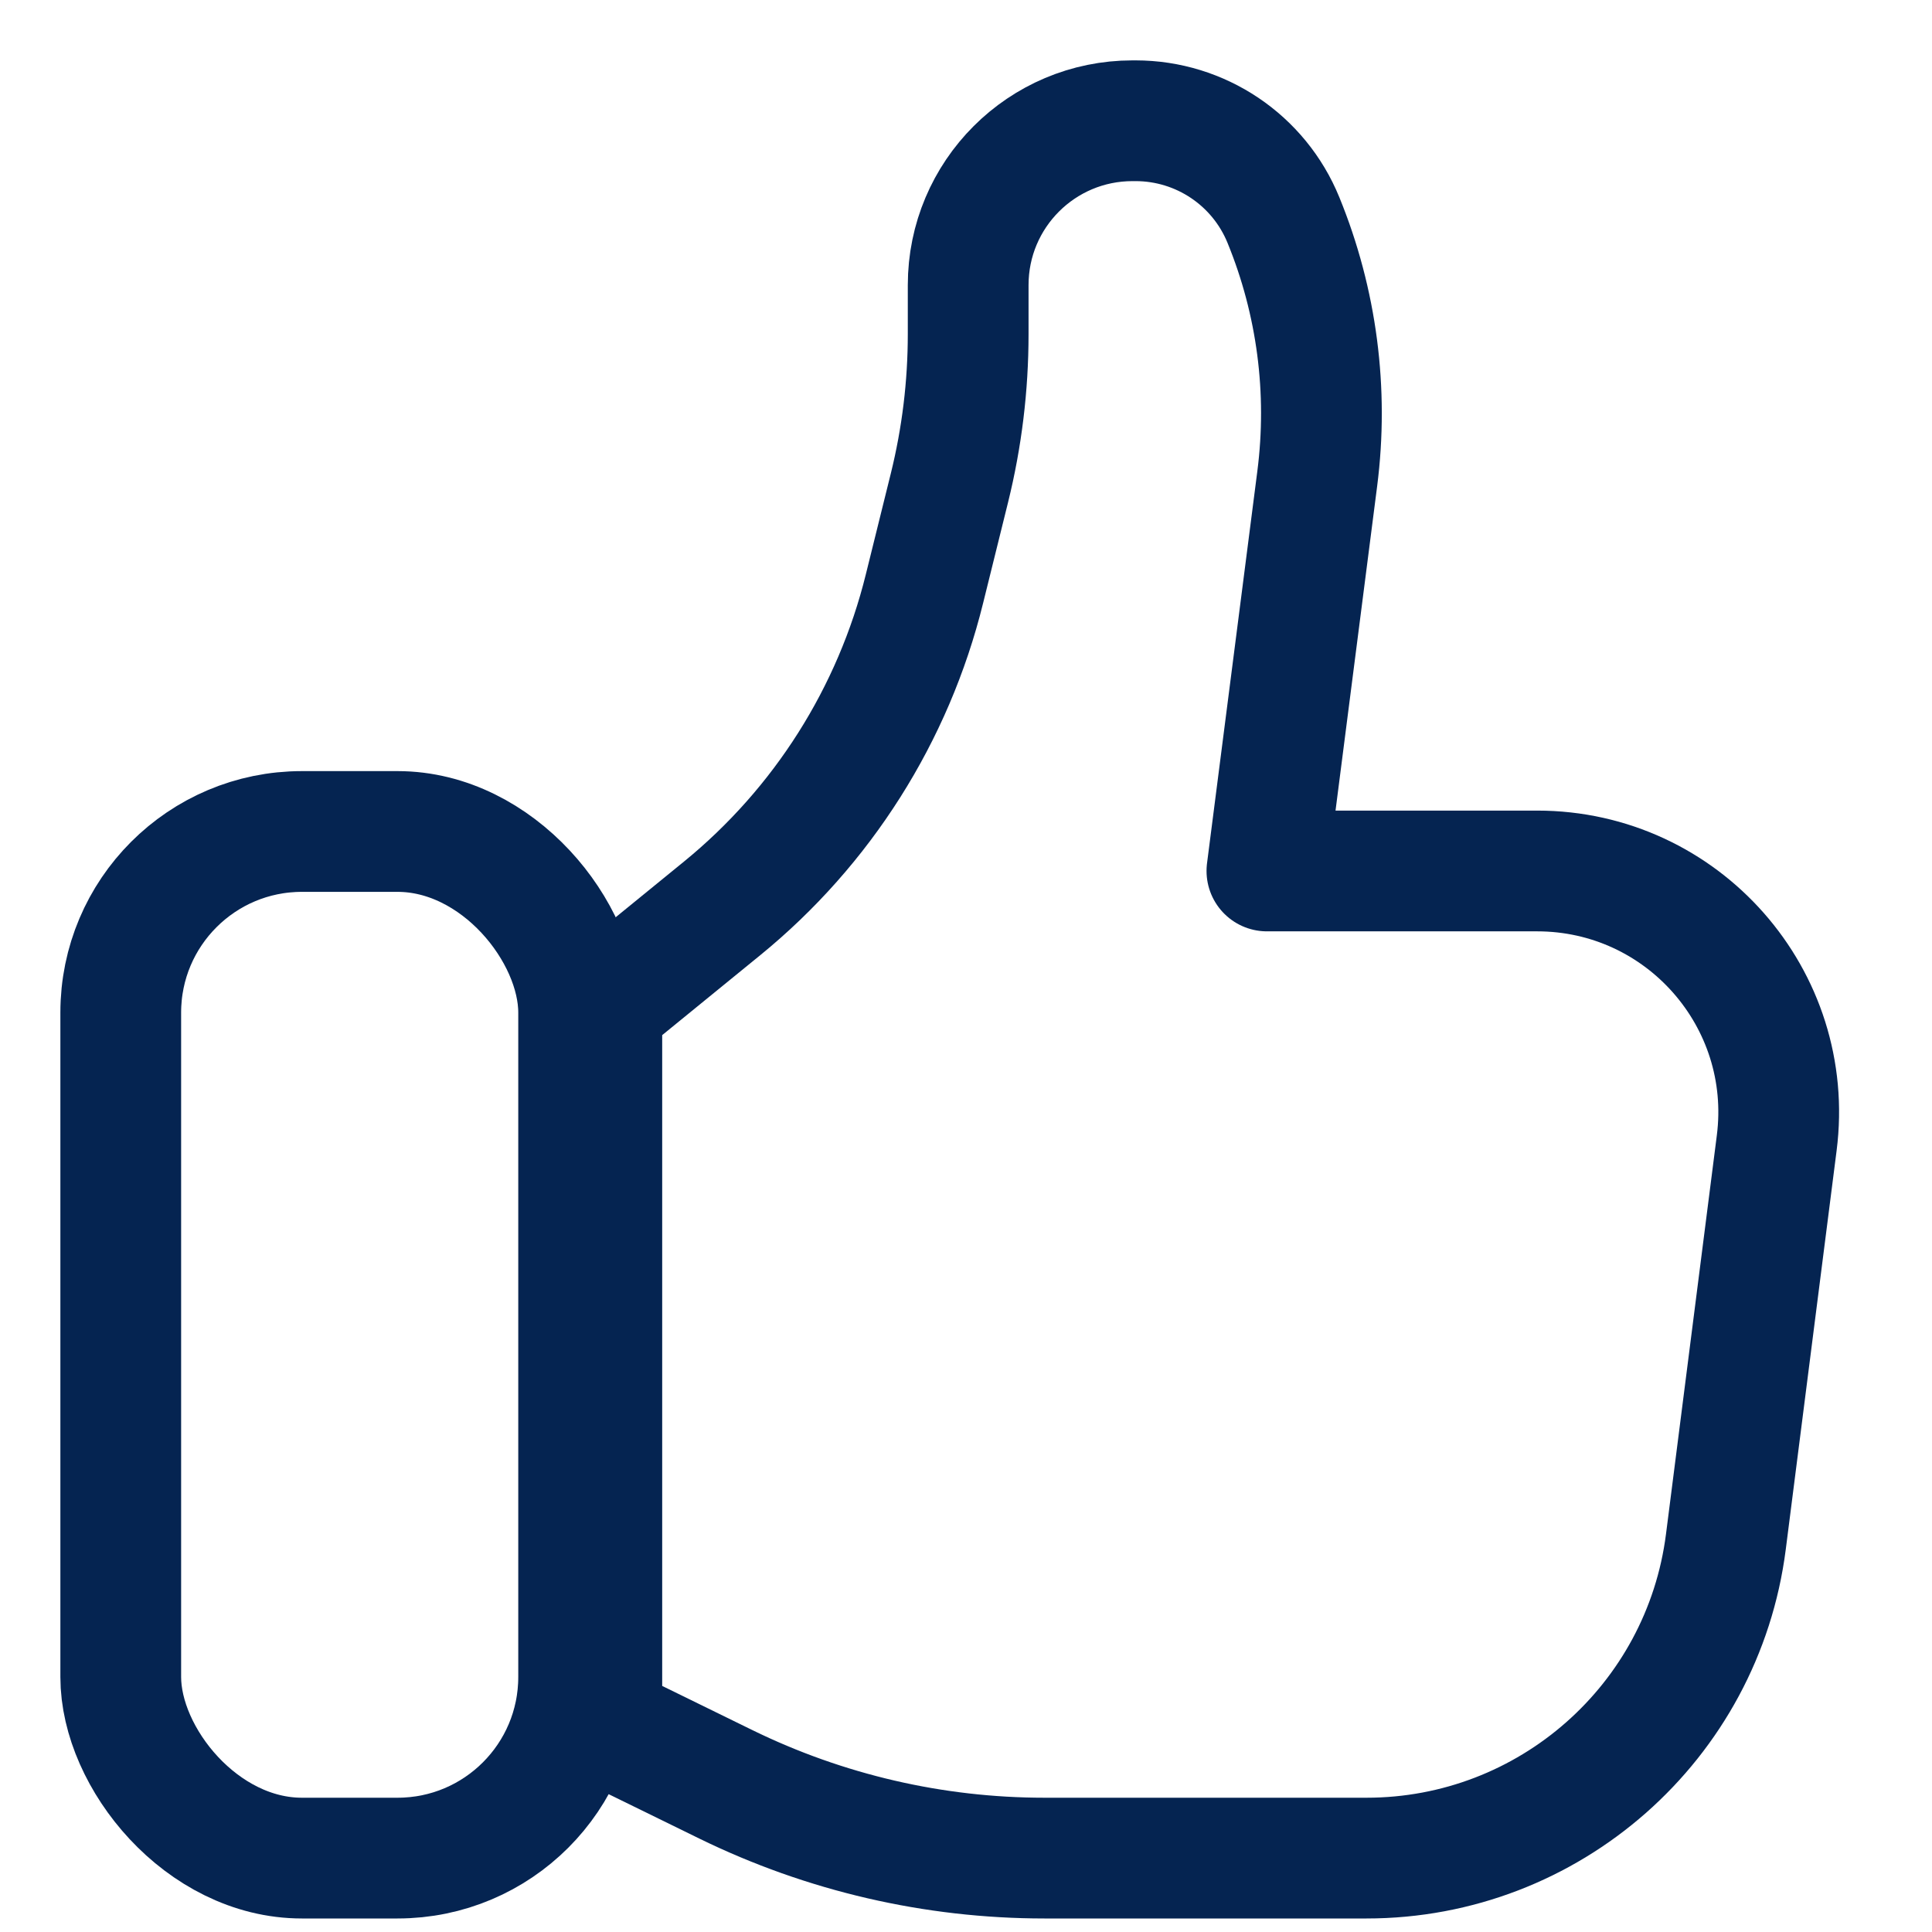
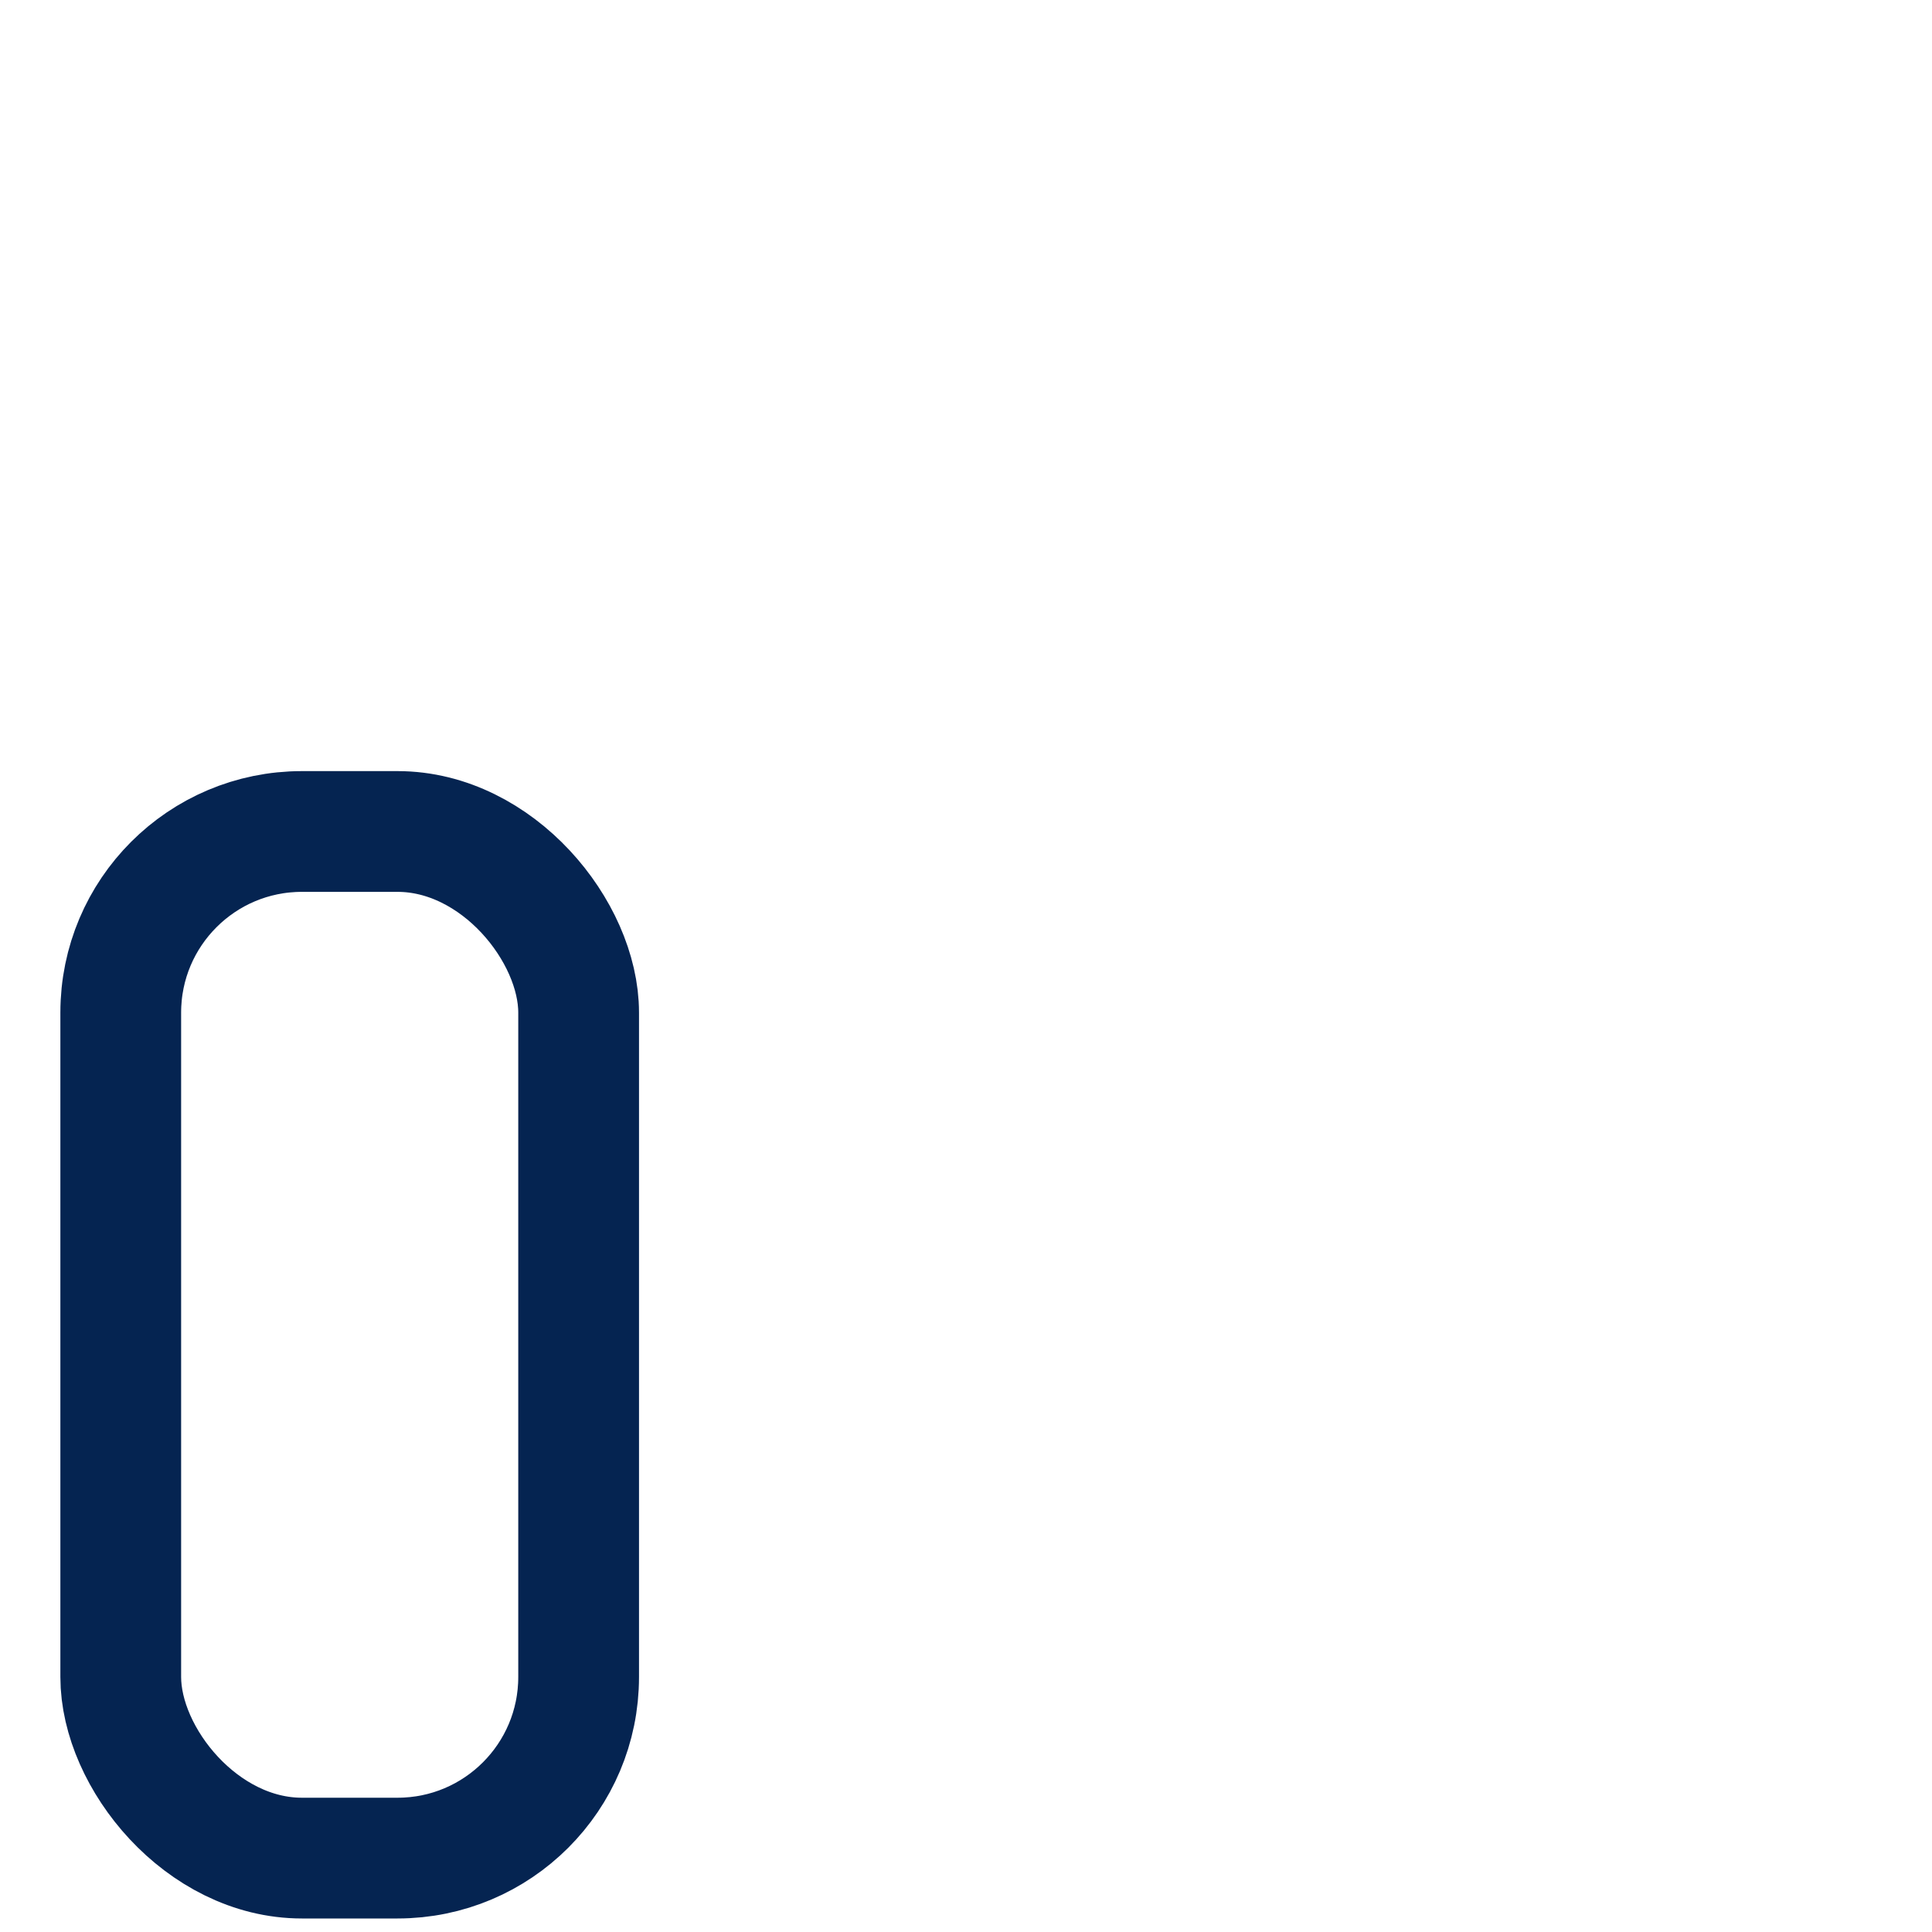
<svg xmlns="http://www.w3.org/2000/svg" width="16" height="16" viewBox="0 0 16 16" fill="none">
  <rect x="1" y="6.886" width="3.792" height="8.502" rx="1.5" stroke="#052451" stroke-linejoin="round" />
-   <path d="M5.98 7.523L4.984 8.335V14.274L6.011 14.777C6.833 15.179 7.735 15.388 8.649 15.388H11.317C12.827 15.388 14.102 14.265 14.293 12.768L14.714 9.466C14.867 8.271 13.936 7.213 12.73 7.213H10.492L10.909 3.963C11.002 3.237 10.906 2.5 10.629 1.823C10.426 1.325 9.942 1 9.404 1H9.379C8.627 1 8.018 1.609 8.018 2.361V2.767C8.018 3.196 7.966 3.623 7.863 4.04L7.656 4.876C7.399 5.917 6.81 6.846 5.98 7.523Z" stroke="#052451" stroke-linecap="round" stroke-linejoin="round" />
</svg>